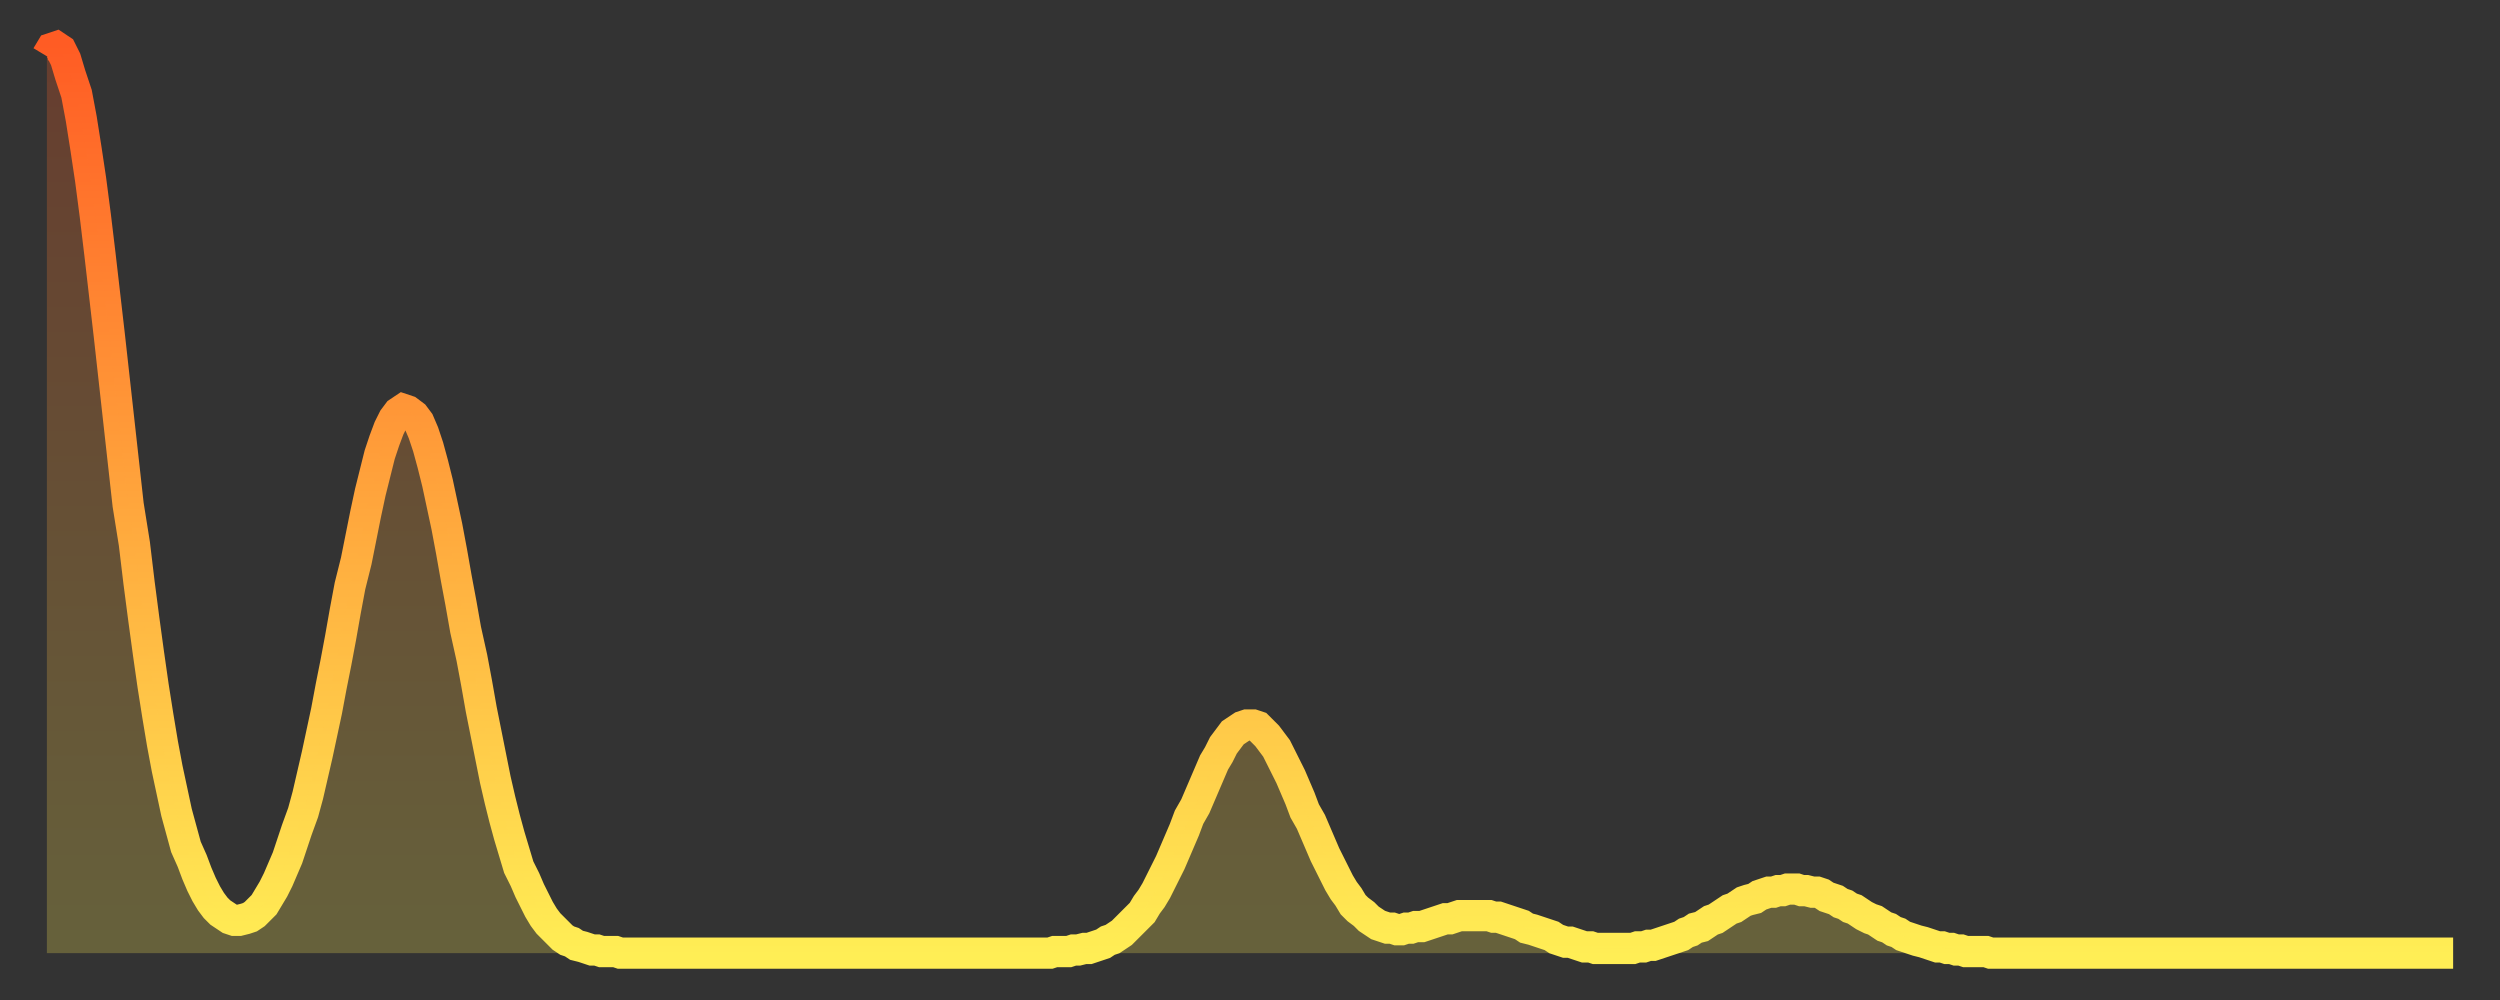
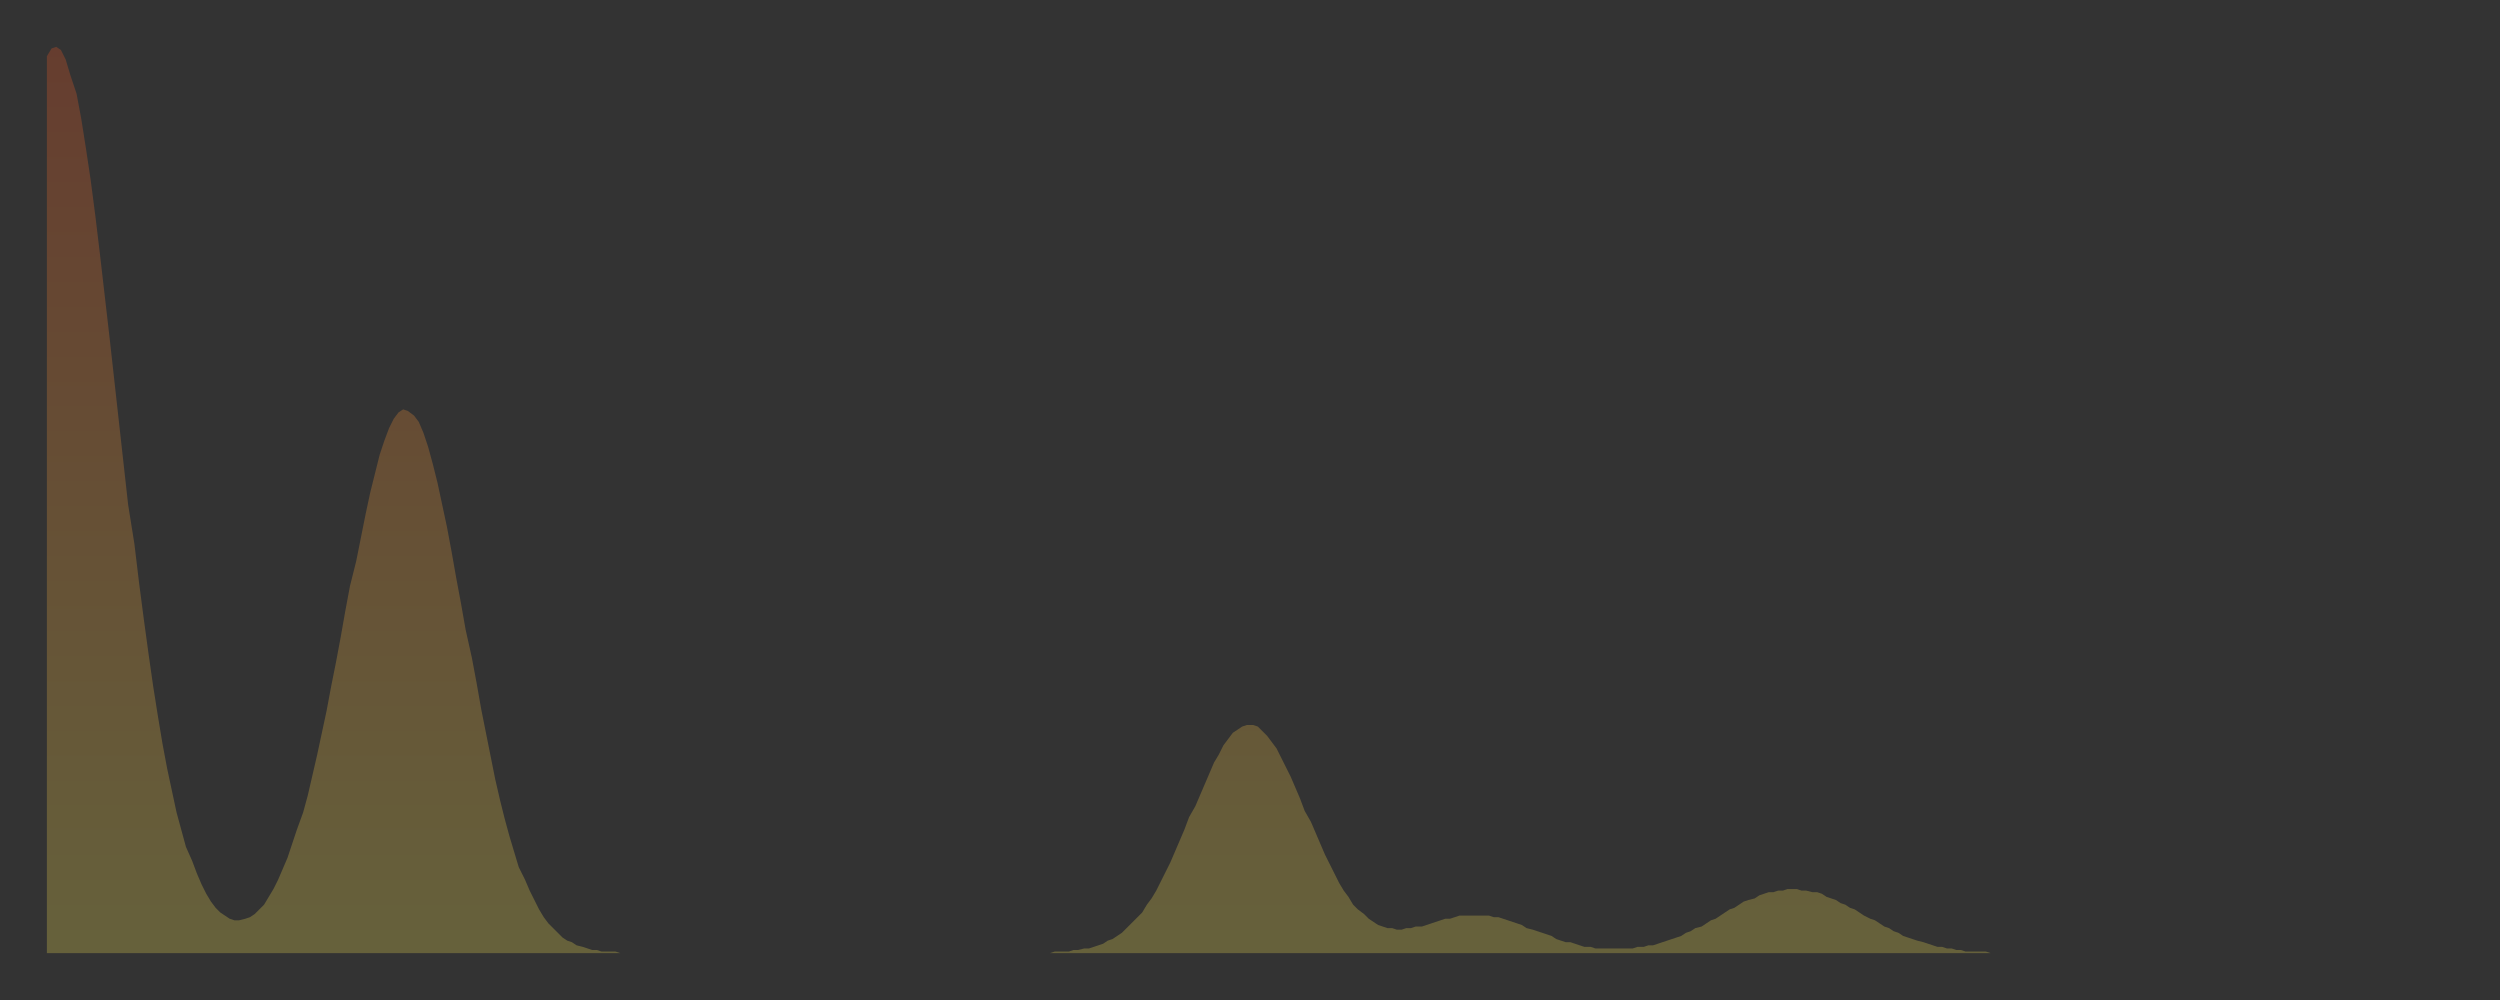
<svg xmlns="http://www.w3.org/2000/svg" baseProfile="full" height="64" version="1.1" width="160">
  <rect width="100%" height="100%" fill="#333333" stroke="none" />
  <defs>
    <linearGradient id="id22360" x1="0" x2="0" y1="0" y2="1">
      <stop offset="0%" stop-color="#ff5c24" />
      <stop offset="50%" stop-color="#ffa53c" />
      <stop offset="100%" stop-color="#ffee55" />
    </linearGradient>
  </defs>
  <g transform="translate(3,3)">
    <g>
-       <path d="M 0.0 0.6 0.3 0.1 0.6 0.0 0.9 0.2 1.2 0.8 1.5 1.8 1.9 3.0 2.2 4.6 2.5 6.5 2.8 8.5 3.1 10.8 3.4 13.3 3.7 15.9 4.0 18.5 4.3 21.2 4.6 23.9 4.9 26.6 5.2 29.3 5.6 31.8 5.9 34.3 6.2 36.6 6.5 38.8 6.8 40.9 7.1 42.8 7.4 44.6 7.7 46.2 8.0 47.6 8.3 49.0 8.6 50.1 8.9 51.2 9.3 52.1 9.6 52.9 9.9 53.6 10.2 54.2 10.5 54.7 10.8 55.1 11.1 55.4 11.4 55.6 11.7 55.8 12.0 55.9 12.3 55.9 12.7 55.8 13.0 55.7 13.3 55.5 13.6 55.2 13.9 54.9 14.2 54.4 14.5 53.9 14.8 53.3 15.1 52.6 15.4 51.9 15.7 51.0 16.0 50.1 16.4 49.0 16.7 47.9 17.0 46.6 17.3 45.3 17.6 43.9 17.9 42.5 18.2 40.9 18.5 39.4 18.8 37.8 19.1 36.1 19.4 34.5 19.8 32.9 20.1 31.4 20.4 29.9 20.7 28.5 21.0 27.3 21.3 26.1 21.6 25.2 21.9 24.4 22.2 23.8 22.5 23.4 22.8 23.2 23.1 23.3 23.5 23.6 23.8 24.0 24.1 24.7 24.4 25.6 24.7 26.7 25.0 27.9 25.3 29.3 25.6 30.7 25.9 32.3 26.2 34.0 26.5 35.6 26.8 37.3 27.2 39.1 27.5 40.7 27.8 42.4 28.1 43.9 28.4 45.4 28.7 46.9 29.0 48.2 29.3 49.4 29.6 50.5 29.9 51.5 30.2 52.5 30.6 53.3 30.9 54.0 31.2 54.6 31.5 55.2 31.8 55.7 32.1 56.1 32.4 56.4 32.7 56.7 33.0 57.0 33.3 57.2 33.6 57.3 33.9 57.5 34.3 57.6 34.6 57.7 34.9 57.8 35.2 57.8 35.5 57.9 35.8 57.9 36.1 57.9 36.4 57.9 36.7 58.0 37.0 58.0 37.3 58.0 37.7 58.0 38.0 58.0 38.3 58.0 38.6 58.0 38.9 58.0 39.2 58.0 39.5 58.0 39.8 58.0 40.1 58.0 40.4 58.0 40.7 58.0 41.0 58.0 41.4 58.0 41.7 58.0 42.0 58.0 42.3 58.0 42.6 58.0 42.9 58.0 43.2 58.0 43.5 58.0 43.8 58.0 44.1 58.0 44.4 58.0 44.7 58.0 45.1 58.0 45.4 58.0 45.7 58.0 46.0 58.0 46.3 58.0 46.6 58.0 46.9 58.0 47.2 58.0 47.5 58.0 47.8 58.0 48.1 58.0 48.5 58.0 48.8 58.0 49.1 58.0 49.4 58.0 49.7 58.0 50.0 58.0 50.3 58.0 50.6 58.0 50.9 58.0 51.2 58.0 51.5 58.0 51.8 58.0 52.2 58.0 52.5 58.0 52.8 58.0 53.1 58.0 53.4 58.0 53.7 58.0 54.0 58.0 54.3 58.0 54.6 58.0 54.9 58.0 55.2 58.0 55.6 58.0 55.9 58.0 56.2 58.0 56.5 58.0 56.8 58.0 57.1 58.0 57.4 58.0 57.7 58.0 58.0 58.0 58.3 58.0 58.6 58.0 58.9 58.0 59.3 58.0 59.6 58.0 59.9 58.0 60.2 58.0 60.5 58.0 60.8 58.0 61.1 58.0 61.4 58.0 61.7 58.0 62.0 58.0 62.3 58.0 62.6 58.0 63.0 58.0 63.3 58.0 63.6 58.0 63.9 58.0 64.2 58.0 64.5 57.9 64.8 57.9 65.1 57.9 65.4 57.9 65.7 57.8 66.0 57.8 66.4 57.7 66.7 57.7 67.0 57.6 67.3 57.5 67.6 57.4 67.9 57.2 68.2 57.1 68.5 56.9 68.8 56.7 69.1 56.4 69.4 56.1 69.7 55.8 70.1 55.4 70.4 54.9 70.7 54.5 71.0 54.0 71.3 53.4 71.6 52.8 71.9 52.2 72.2 51.5 72.5 50.8 72.8 50.1 73.1 49.3 73.5 48.6 73.8 47.9 74.1 47.2 74.4 46.5 74.7 45.8 75.0 45.3 75.3 44.7 75.6 44.3 75.9 43.9 76.2 43.7 76.5 43.5 76.8 43.4 77.2 43.4 77.5 43.5 77.8 43.8 78.1 44.1 78.4 44.5 78.7 44.9 79.0 45.5 79.3 46.1 79.6 46.7 79.9 47.4 80.2 48.1 80.5 48.9 80.9 49.6 81.2 50.3 81.5 51.0 81.8 51.7 82.1 52.3 82.4 52.9 82.7 53.5 83.0 54.0 83.3 54.4 83.6 54.9 83.9 55.2 84.3 55.5 84.6 55.8 84.9 56.0 85.2 56.2 85.5 56.3 85.8 56.4 86.1 56.4 86.4 56.5 86.7 56.5 87.0 56.4 87.3 56.4 87.6 56.3 88.0 56.3 88.3 56.2 88.6 56.1 88.9 56.0 89.2 55.9 89.5 55.8 89.8 55.8 90.1 55.7 90.4 55.6 90.7 55.6 91.0 55.6 91.4 55.6 91.7 55.6 92.0 55.6 92.3 55.6 92.6 55.7 92.9 55.7 93.2 55.8 93.5 55.9 93.8 56.0 94.1 56.1 94.4 56.2 94.7 56.4 95.1 56.5 95.4 56.6 95.7 56.7 96.0 56.8 96.3 56.9 96.6 57.1 96.9 57.2 97.2 57.3 97.5 57.3 97.8 57.4 98.1 57.5 98.4 57.6 98.8 57.6 99.1 57.7 99.4 57.7 99.7 57.7 100.0 57.7 100.3 57.7 100.6 57.7 100.9 57.7 101.2 57.7 101.5 57.7 101.8 57.6 102.2 57.6 102.5 57.5 102.8 57.5 103.1 57.4 103.4 57.3 103.7 57.2 104.0 57.1 104.3 57.0 104.6 56.9 104.9 56.7 105.2 56.6 105.5 56.4 105.9 56.3 106.2 56.1 106.5 55.9 106.8 55.8 107.1 55.6 107.4 55.4 107.7 55.2 108.0 55.1 108.3 54.9 108.6 54.7 108.9 54.6 109.3 54.5 109.6 54.3 109.9 54.2 110.2 54.1 110.5 54.1 110.8 54.0 111.1 54.0 111.4 53.9 111.7 53.9 112.0 53.9 112.3 54.0 112.6 54.0 113.0 54.1 113.3 54.1 113.6 54.2 113.9 54.4 114.2 54.5 114.5 54.6 114.8 54.8 115.1 54.9 115.4 55.1 115.7 55.2 116.0 55.4 116.3 55.6 116.7 55.8 117.0 55.9 117.3 56.1 117.6 56.3 117.9 56.4 118.2 56.6 118.5 56.7 118.8 56.9 119.1 57.0 119.4 57.1 119.7 57.2 120.1 57.3 120.4 57.4 120.7 57.5 121.0 57.6 121.3 57.6 121.6 57.7 121.9 57.7 122.2 57.8 122.5 57.8 122.8 57.9 123.1 57.9 123.4 57.9 123.8 57.9 124.1 57.9 124.4 58.0 124.7 58.0 125.0 58.0 125.3 58.0 125.6 58.0 125.9 58.0 126.2 58.0 126.5 58.0 126.8 58.0 127.2 58.0 127.5 58.0 127.8 58.0 128.1 58.0 128.4 58.0 128.7 58.0 129.0 58.0 129.3 58.0 129.6 58.0 129.9 58.0 130.2 58.0 130.5 58.0 130.9 58.0 131.2 58.0 131.5 58.0 131.8 58.0 132.1 58.0 132.4 58.0 132.7 58.0 133.0 58.0 133.3 58.0 133.6 58.0 133.9 58.0 134.2 58.0 134.6 58.0 134.9 58.0 135.2 58.0 135.5 58.0 135.8 58.0 136.1 58.0 136.4 58.0 136.7 58.0 137.0 58.0 137.3 58.0 137.6 58.0 138.0 58.0 138.3 58.0 138.6 58.0 138.9 58.0 139.2 58.0 139.5 58.0 139.8 58.0 140.1 58.0 140.4 58.0 140.7 58.0 141.0 58.0 141.3 58.0 141.7 58.0 142.0 58.0 142.3 58.0 142.6 58.0 142.9 58.0 143.2 58.0 143.5 58.0 143.8 58.0 144.1 58.0 144.4 58.0 144.7 58.0 145.1 58.0 145.4 58.0 145.7 58.0 146.0 58.0 146.3 58.0 146.6 58.0 146.9 58.0 147.2 58.0 147.5 58.0 147.8 58.0 148.1 58.0 148.4 58.0 148.8 58.0 149.1 58.0 149.4 58.0 149.7 58.0 150.0 58.0 150.3 58.0 150.6 58.0 150.9 58.0 151.2 58.0 151.5 58.0 151.8 58.0 152.1 58.0 152.5 58.0 152.8 58.0 153.1 58.0 153.4 58.0 153.7 58.0 154.0 58.0" fill="none" id="graph-curve" opacity="1" stroke="url(#id22360)" stroke-width="2" />
      <path d="M 0 58 L 0.0 0.6 0.3 0.1 0.6 0.0 0.9 0.2 1.2 0.8 1.5 1.8 1.9 3.0 2.2 4.6 2.5 6.5 2.8 8.5 3.1 10.8 3.4 13.3 3.7 15.9 4.0 18.5 4.3 21.2 4.6 23.9 4.9 26.6 5.2 29.3 5.6 31.8 5.9 34.3 6.2 36.6 6.5 38.8 6.8 40.9 7.1 42.8 7.4 44.6 7.7 46.2 8.0 47.6 8.3 49.0 8.6 50.1 8.9 51.2 9.3 52.1 9.6 52.9 9.9 53.6 10.2 54.2 10.5 54.7 10.8 55.1 11.1 55.4 11.4 55.6 11.7 55.8 12.0 55.9 12.3 55.9 12.7 55.8 13.0 55.7 13.3 55.5 13.6 55.2 13.9 54.9 14.2 54.4 14.5 53.9 14.8 53.3 15.1 52.6 15.4 51.9 15.7 51.0 16.0 50.1 16.4 49.0 16.7 47.9 17.0 46.6 17.3 45.3 17.6 43.9 17.9 42.5 18.2 40.9 18.5 39.4 18.8 37.8 19.1 36.1 19.4 34.5 19.8 32.9 20.1 31.4 20.4 29.9 20.7 28.5 21.0 27.3 21.3 26.1 21.6 25.2 21.9 24.4 22.2 23.8 22.5 23.4 22.8 23.2 23.1 23.3 23.5 23.6 23.8 24.0 24.1 24.7 24.4 25.6 24.7 26.7 25.0 27.9 25.3 29.3 25.6 30.7 25.9 32.3 26.2 34.0 26.5 35.6 26.8 37.3 27.2 39.1 27.5 40.7 27.8 42.4 28.1 43.9 28.4 45.4 28.7 46.9 29.0 48.2 29.3 49.4 29.6 50.5 29.9 51.5 30.2 52.5 30.6 53.3 30.9 54.0 31.2 54.6 31.5 55.2 31.8 55.7 32.1 56.1 32.4 56.4 32.7 56.7 33.0 57.0 33.3 57.2 33.6 57.3 33.9 57.5 34.3 57.6 34.6 57.7 34.9 57.8 35.2 57.8 35.5 57.9 35.8 57.9 36.1 57.9 36.4 57.9 36.7 58.0 37.0 58.0 37.3 58.0 37.7 58.0 38.0 58.0 38.3 58.0 38.6 58.0 38.9 58.0 39.2 58.0 39.5 58.0 39.8 58.0 40.1 58.0 40.4 58.0 40.7 58.0 41.0 58.0 41.4 58.0 41.7 58.0 42.0 58.0 42.3 58.0 42.6 58.0 42.9 58.0 43.2 58.0 43.5 58.0 43.8 58.0 44.1 58.0 44.4 58.0 44.7 58.0 45.1 58.0 45.4 58.0 45.7 58.0 46.0 58.0 46.3 58.0 46.6 58.0 46.9 58.0 47.2 58.0 47.5 58.0 47.8 58.0 48.1 58.0 48.5 58.0 48.8 58.0 49.1 58.0 49.4 58.0 49.7 58.0 50.0 58.0 50.3 58.0 50.6 58.0 50.9 58.0 51.2 58.0 51.5 58.0 51.8 58.0 52.2 58.0 52.5 58.0 52.8 58.0 53.1 58.0 53.4 58.0 53.7 58.0 54.0 58.0 54.3 58.0 54.6 58.0 54.9 58.0 55.2 58.0 55.6 58.0 55.9 58.0 56.2 58.0 56.5 58.0 56.8 58.0 57.1 58.0 57.4 58.0 57.7 58.0 58.0 58.0 58.3 58.0 58.6 58.0 58.9 58.0 59.3 58.0 59.6 58.0 59.9 58.0 60.2 58.0 60.5 58.0 60.8 58.0 61.1 58.0 61.4 58.0 61.7 58.0 62.0 58.0 62.3 58.0 62.6 58.0 63.0 58.0 63.3 58.0 63.6 58.0 63.9 58.0 64.2 58.0 64.5 57.9 64.8 57.9 65.1 57.9 65.4 57.9 65.7 57.8 66.0 57.8 66.4 57.7 66.7 57.7 67.0 57.6 67.3 57.5 67.6 57.4 67.9 57.2 68.2 57.1 68.5 56.9 68.8 56.7 69.1 56.4 69.4 56.1 69.7 55.8 70.1 55.4 70.4 54.9 70.7 54.5 71.0 54.0 71.3 53.4 71.6 52.8 71.9 52.2 72.2 51.5 72.5 50.8 72.8 50.1 73.1 49.3 73.5 48.6 73.8 47.9 74.1 47.2 74.4 46.5 74.7 45.8 75.0 45.3 75.3 44.7 75.6 44.3 75.9 43.9 76.2 43.7 76.5 43.5 76.8 43.4 77.2 43.4 77.5 43.5 77.8 43.8 78.1 44.1 78.4 44.5 78.7 44.9 79.0 45.5 79.3 46.1 79.6 46.7 79.9 47.4 80.2 48.1 80.5 48.9 80.9 49.6 81.2 50.3 81.5 51.0 81.8 51.7 82.1 52.3 82.4 52.9 82.7 53.5 83.0 54.0 83.3 54.4 83.6 54.9 83.9 55.2 84.3 55.5 84.6 55.8 84.9 56.0 85.2 56.2 85.5 56.3 85.8 56.4 86.1 56.4 86.4 56.5 86.7 56.5 87.0 56.4 87.3 56.4 87.6 56.3 88.0 56.3 88.3 56.2 88.6 56.1 88.9 56.0 89.2 55.9 89.5 55.8 89.8 55.8 90.1 55.7 90.4 55.6 90.7 55.6 91.0 55.6 91.4 55.6 91.7 55.6 92.0 55.6 92.3 55.6 92.6 55.7 92.9 55.7 93.2 55.8 93.5 55.9 93.8 56.0 94.1 56.1 94.4 56.2 94.7 56.4 95.1 56.5 95.4 56.6 95.7 56.7 96.0 56.8 96.3 56.9 96.6 57.1 96.9 57.2 97.2 57.3 97.5 57.3 97.8 57.4 98.1 57.5 98.4 57.6 98.8 57.6 99.1 57.7 99.4 57.7 99.7 57.7 100.0 57.7 100.3 57.7 100.6 57.7 100.9 57.7 101.2 57.7 101.5 57.7 101.8 57.6 102.2 57.6 102.5 57.5 102.8 57.5 103.1 57.4 103.4 57.3 103.7 57.2 104.0 57.1 104.3 57.0 104.6 56.9 104.9 56.7 105.2 56.6 105.5 56.4 105.9 56.3 106.2 56.1 106.5 55.9 106.8 55.8 107.1 55.6 107.4 55.4 107.7 55.2 108.0 55.1 108.3 54.9 108.6 54.7 108.9 54.6 109.3 54.5 109.6 54.3 109.9 54.2 110.2 54.1 110.5 54.1 110.8 54.0 111.1 54.0 111.4 53.9 111.7 53.9 112.0 53.9 112.3 54.0 112.6 54.0 113.0 54.1 113.3 54.1 113.6 54.2 113.9 54.4 114.2 54.5 114.5 54.6 114.8 54.8 115.1 54.9 115.4 55.1 115.7 55.2 116.0 55.4 116.3 55.6 116.7 55.8 117.0 55.9 117.3 56.1 117.6 56.3 117.9 56.4 118.2 56.6 118.5 56.7 118.8 56.9 119.1 57.0 119.4 57.1 119.7 57.2 120.1 57.3 120.4 57.4 120.7 57.5 121.0 57.6 121.3 57.6 121.6 57.7 121.9 57.7 122.2 57.8 122.5 57.8 122.8 57.9 123.1 57.9 123.4 57.9 123.8 57.9 124.1 57.9 124.4 58.0 124.7 58.0 125.0 58.0 125.3 58.0 125.6 58.0 125.9 58.0 126.2 58.0 126.5 58.0 126.8 58.0 127.2 58.0 127.5 58.0 127.8 58.0 128.1 58.0 128.4 58.0 128.7 58.0 129.0 58.0 129.3 58.0 129.6 58.0 129.9 58.0 130.2 58.0 130.5 58.0 130.9 58.0 131.2 58.0 131.5 58.0 131.8 58.0 132.1 58.0 132.4 58.0 132.7 58.0 133.0 58.0 133.3 58.0 133.6 58.0 133.9 58.0 134.2 58.0 134.6 58.0 134.9 58.0 135.2 58.0 135.5 58.0 135.8 58.0 136.1 58.0 136.4 58.0 136.7 58.0 137.0 58.0 137.3 58.0 137.6 58.0 138.0 58.0 138.3 58.0 138.6 58.0 138.9 58.0 139.2 58.0 139.5 58.0 139.8 58.0 140.1 58.0 140.4 58.0 140.7 58.0 141.0 58.0 141.3 58.0 141.7 58.0 142.0 58.0 142.3 58.0 142.6 58.0 142.9 58.0 143.2 58.0 143.5 58.0 143.8 58.0 144.1 58.0 144.4 58.0 144.7 58.0 145.1 58.0 145.4 58.0 145.7 58.0 146.0 58.0 146.3 58.0 146.6 58.0 146.9 58.0 147.2 58.0 147.5 58.0 147.8 58.0 148.1 58.0 148.4 58.0 148.8 58.0 149.1 58.0 149.4 58.0 149.7 58.0 150.0 58.0 150.3 58.0 150.6 58.0 150.9 58.0 151.2 58.0 151.5 58.0 151.8 58.0 152.1 58.0 152.5 58.0 152.8 58.0 153.1 58.0 153.4 58.0 153.7 58.0 154.0 58.0 154 58" fill="url(#id22360)" fill-opacity=".25" id="graph-shadow" />
    </g>
  </g>
</svg>